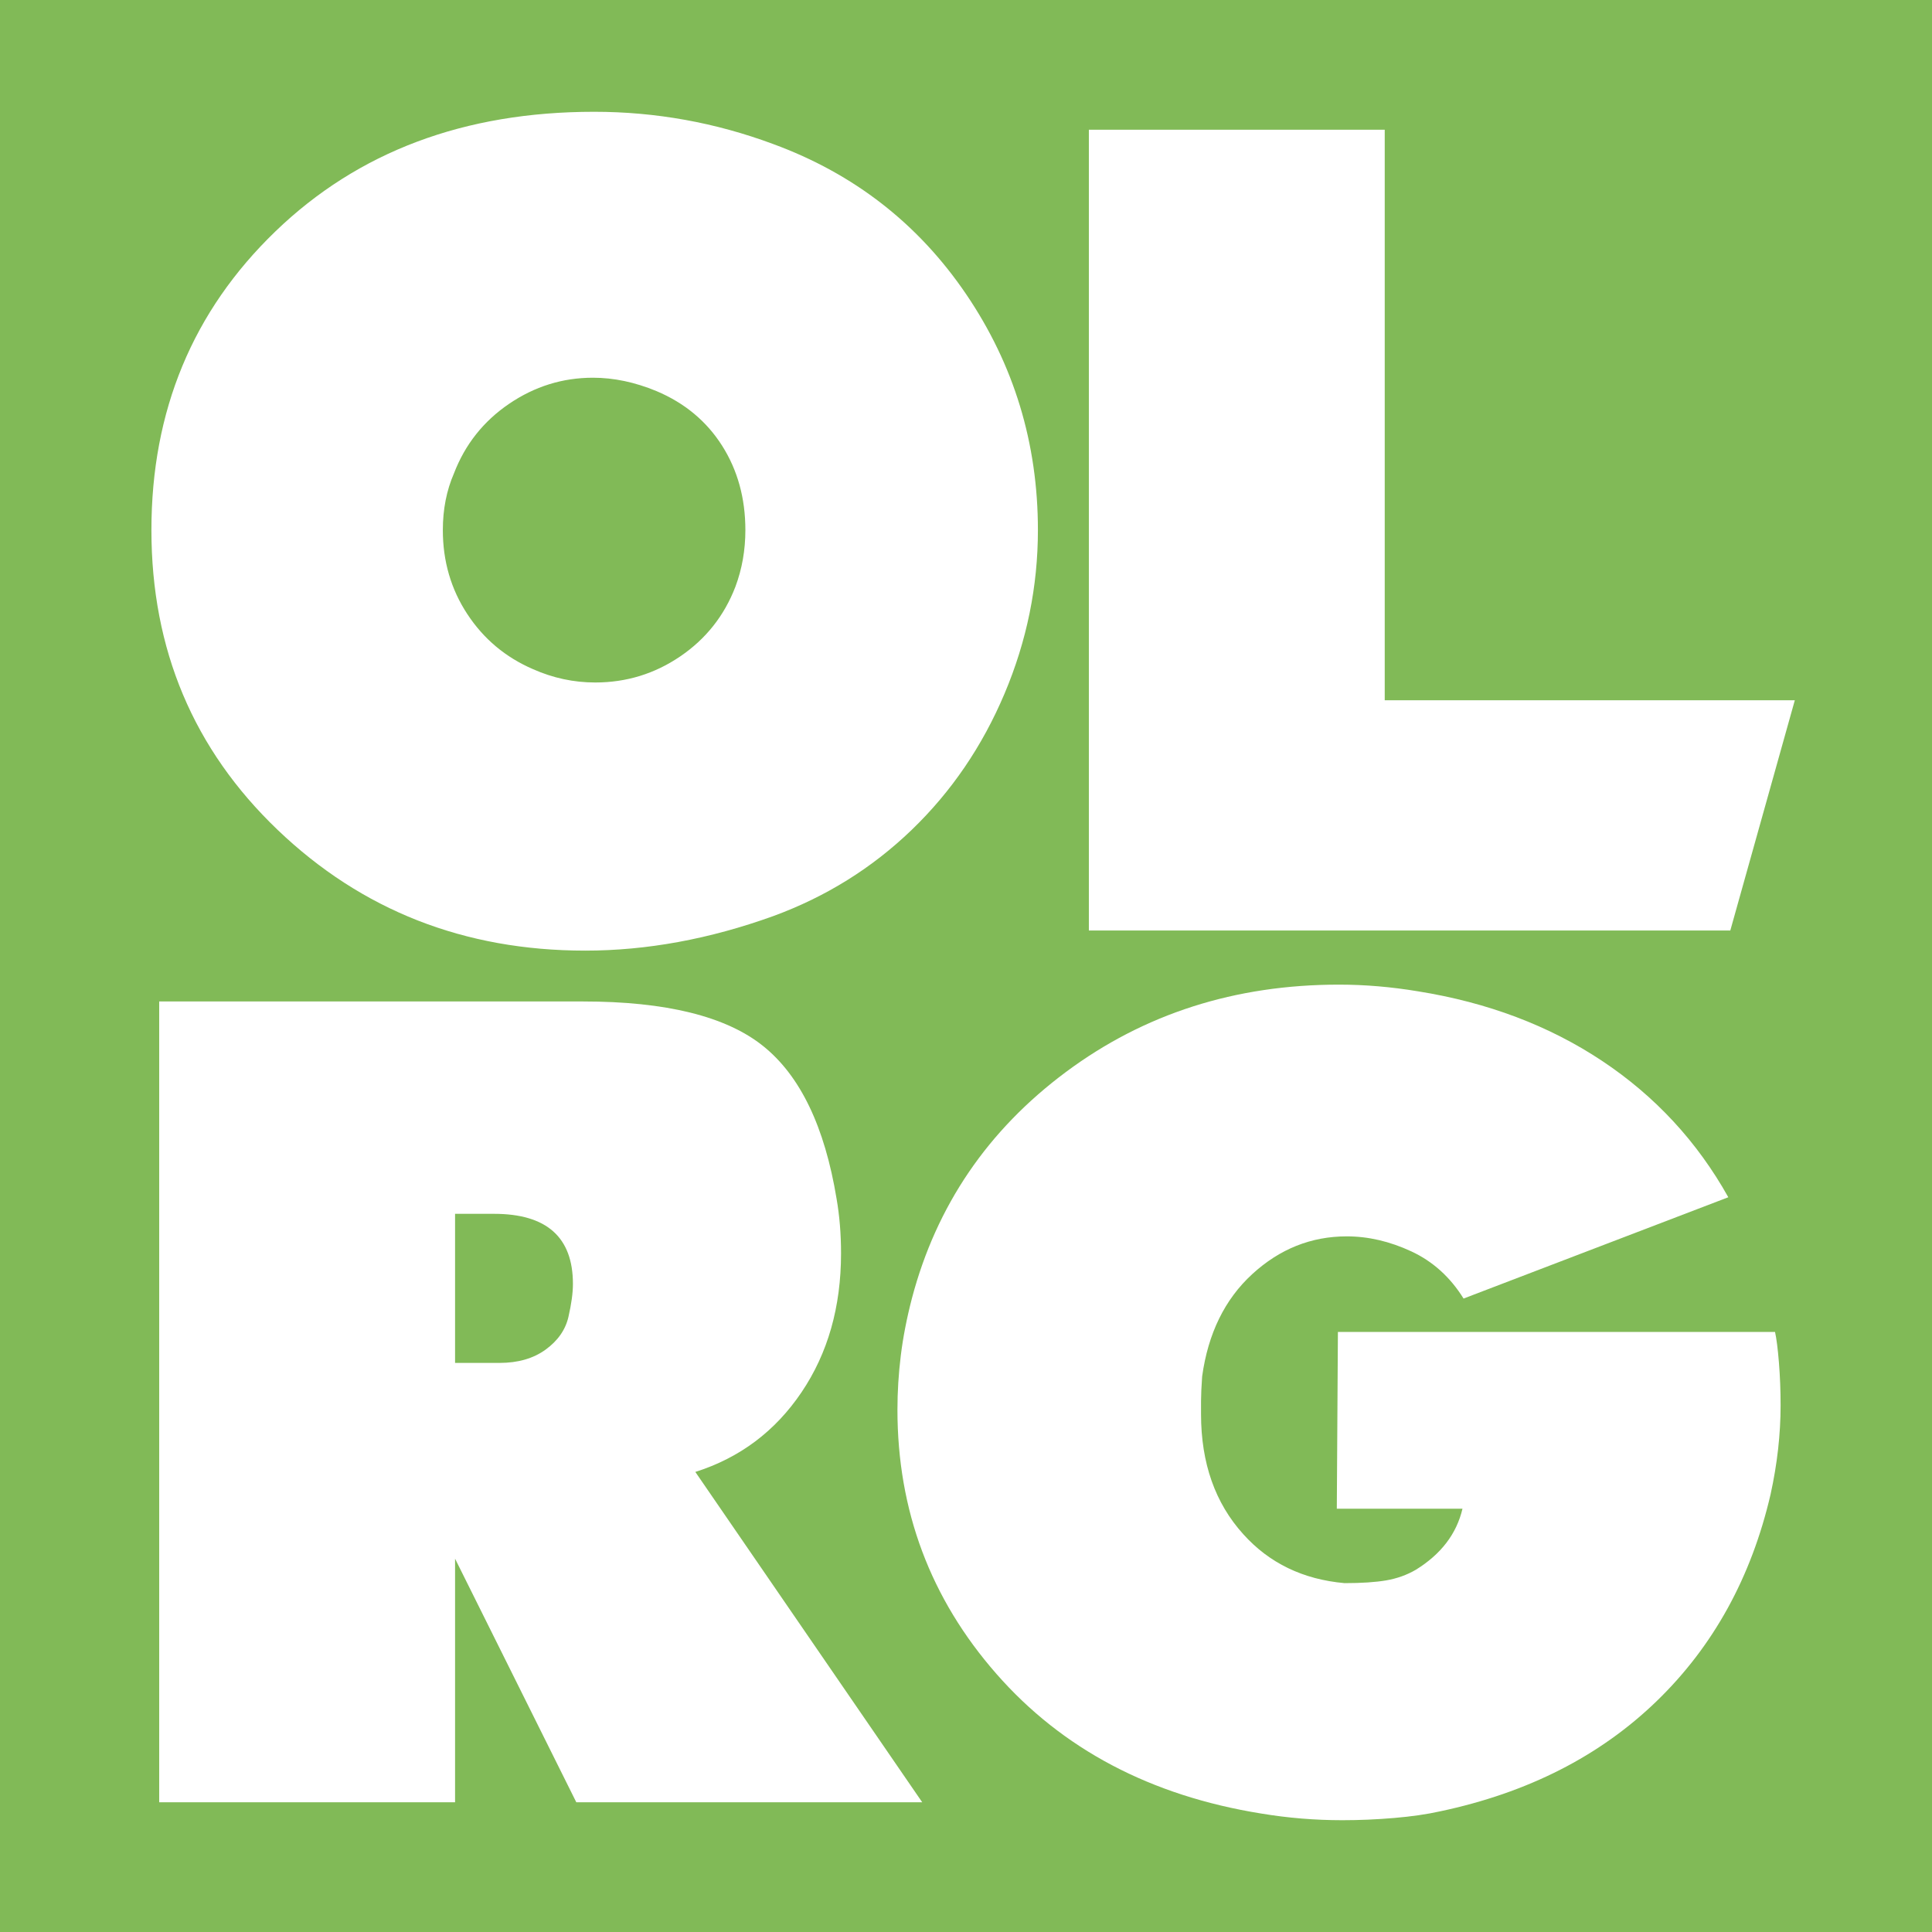
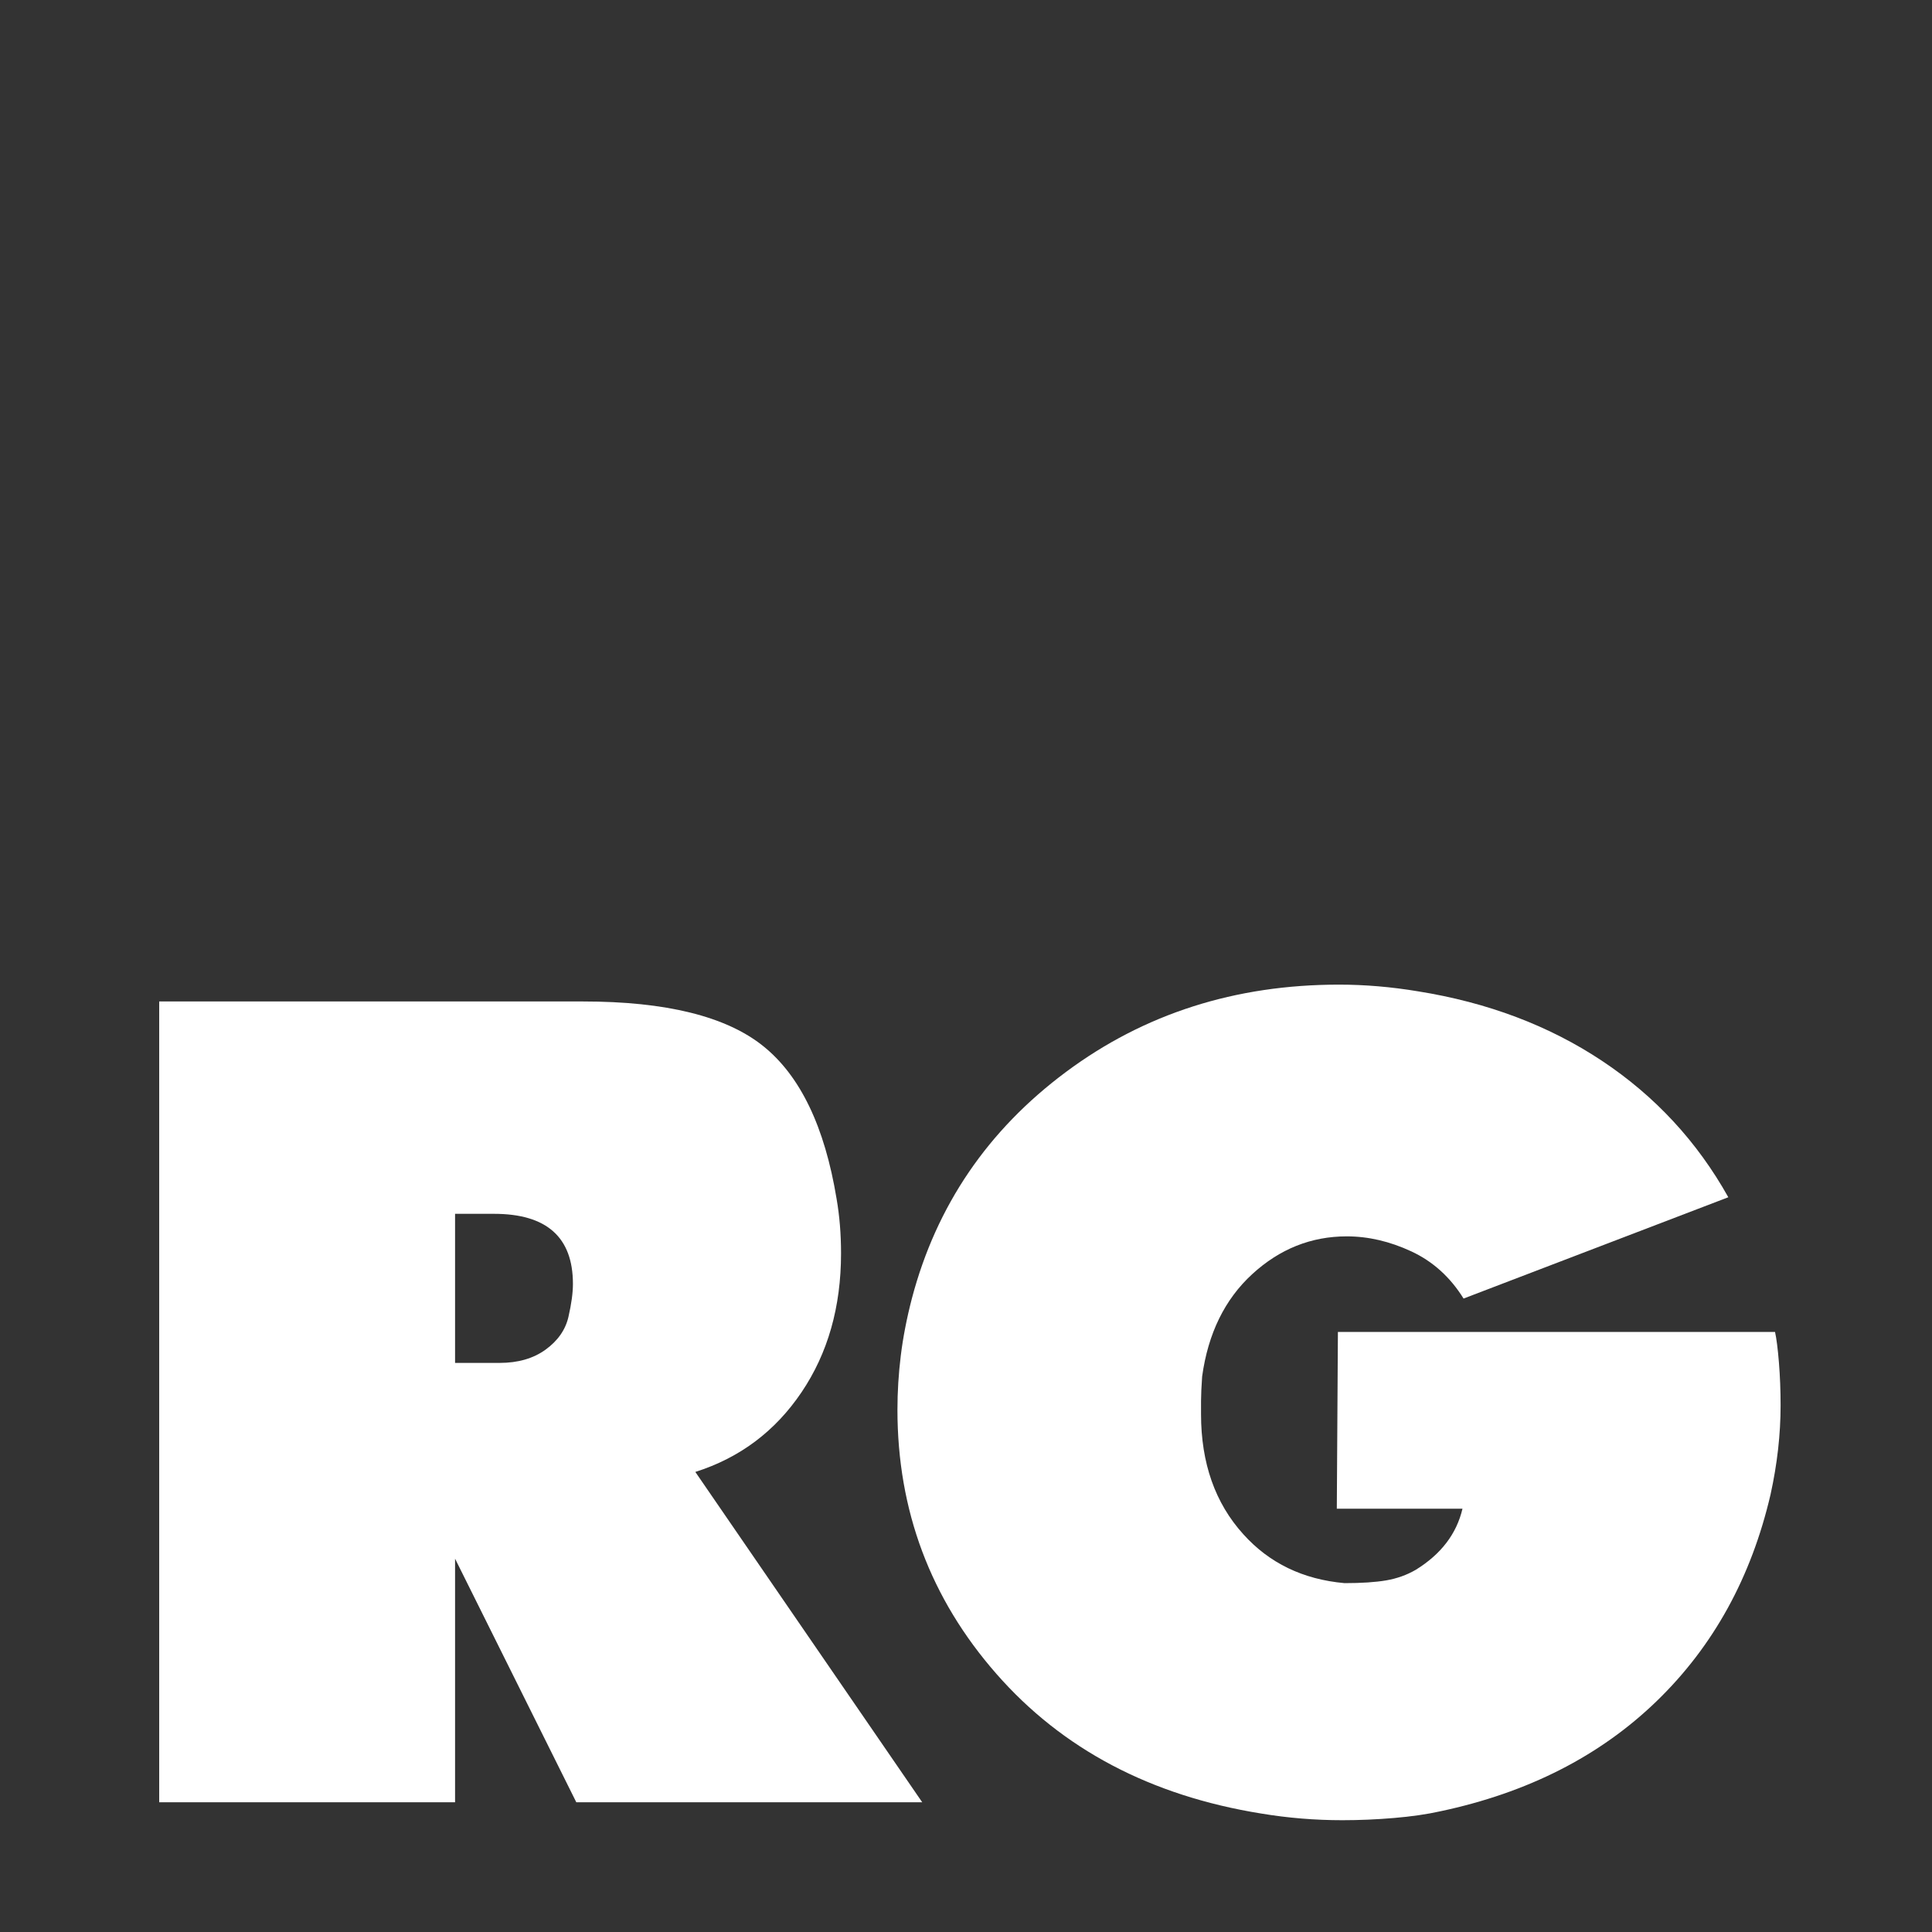
<svg xmlns="http://www.w3.org/2000/svg" stroke-width="0.501" stroke-linejoin="bevel" fill-rule="evenodd" version="1.1" overflow="visible" width="442.206pt" height="442.206pt" viewBox="0 0 442.206 442.206">
  <rect x="0" y="0" width="442.206" height="442.206" fill="#333333" stroke="none" />
  <defs>
	</defs>
  <g id="Document" fill="none" stroke="black" font-family="Times New Roman" font-size="16" transform="scale(1 -1)">
    <g id="Spread" transform="translate(0 -442.206)">
      <g id="Layer 1">
        <g id="Group" stroke="none">
-           <path d="M 0,442.206 L 0,0 L 442.206,0 L 442.206,442.206 L 0,442.206 Z" fill="#81ba57" stroke-width="1.03" stroke-linejoin="miter" marker-start="none" marker-end="none" stroke-miterlimit="79.84" />
          <g id="Group_1" fill="#ffffff" fill-rule="nonzero" stroke-linejoin="round" stroke-linecap="round" stroke-width="6.365" stroke-miterlimit="79.84">
            <g id="Group_2">
-               <path d="M 34.657,320.878 C 34.657,348.206 44.12,370.999 63.043,389.248 C 81.968,407.497 106.28,416.62 135.982,416.62 C 150.07,416.62 163.733,414.158 176.97,409.237 C 195.471,402.443 210.194,390.984 221.142,374.86 C 232.088,358.733 237.562,340.739 237.562,320.878 C 237.562,307.974 235.016,295.496 229.924,283.443 C 224.833,271.389 217.746,260.994 208.666,252.252 C 199.586,243.509 189.021,236.932 176.97,232.519 C 162.374,227.258 148.033,224.623 133.945,224.623 C 106.28,224.623 82.816,233.834 63.553,252.252 C 44.29,270.672 34.657,293.545 34.657,320.878 Z M 121.981,289.051 C 126.562,287.014 131.315,285.995 136.237,285.995 C 143.365,285.995 149.858,287.99 155.713,291.979 C 161.568,295.967 165.769,301.271 168.315,307.89 C 169.843,311.963 170.606,316.292 170.606,320.874 C 170.606,328.172 168.824,334.622 165.26,340.222 C 161.696,345.824 156.689,349.982 150.24,352.697 C 145.317,354.734 140.48,355.752 135.728,355.752 C 128.769,355.752 122.363,353.758 116.507,349.77 C 110.651,345.781 106.45,340.477 103.905,333.858 C 102.207,329.955 101.359,325.626 101.359,320.874 C 101.359,313.746 103.226,307.338 106.96,301.653 C 110.693,295.967 115.7,291.767 121.981,289.051 Z" marker-start="none" marker-end="none" />
-               <path d="M 249.225,229.223 L 249.225,412.518 L 316.944,412.518 L 316.944,281.922 L 410.805,281.922 L 396.039,229.223 L 249.225,229.223 Z" marker-start="none" marker-end="none" />
-             </g>
+               </g>
            <g id="Group_3">
              <path d="M 36.439,29.69 L 36.439,212.985 L 124.526,212.985 L 133.437,212.985 C 152.446,212.985 166.193,209.583 174.679,202.777 C 183.166,195.973 188.766,184.322 191.482,167.82 C 192.161,163.91 192.501,159.741 192.501,155.317 C 192.501,143.069 189.488,132.479 183.463,123.547 C 177.438,114.615 169.333,108.534 159.15,105.302 L 211.085,29.69 L 131.909,29.69 L 104.159,85.445 L 104.159,29.69 L 36.439,29.69 Z M 114.339,130.255 C 118.583,130.255 122.1,131.277 124.9,133.314 C 127.698,135.35 129.438,137.854 130.116,140.824 C 130.795,143.797 131.135,146.301 131.135,148.338 C 131.135,159.034 125.113,164.38 113.066,164.38 L 104.159,164.38 L 104.159,130.255 L 114.339,130.255 Z" marker-start="none" marker-end="none" />
              <path d="M 395.586,168.174 L 334.988,144.986 C 331.933,149.901 327.945,153.5 323.022,155.788 C 318.097,158.075 313.175,159.221 308.253,159.221 C 300.107,159.221 292.894,156.339 286.613,150.572 C 280.333,144.805 276.515,137.002 275.153,127.164 C 274.988,124.792 274.902,122.929 274.899,121.571 C 274.902,120.213 274.902,119.195 274.899,118.516 C 274.902,107.325 278.128,98.167 284.576,91.042 C 290.517,84.43 298.239,80.699 307.747,79.85 C 311.652,79.85 314.837,80.059 317.298,80.483 C 319.759,80.908 322.008,81.714 324.044,82.899 C 329.819,86.459 333.383,91.119 334.74,96.879 L 305.976,96.879 L 306.227,137.341 L 406.279,137.341 C 406.619,135.813 406.915,133.48 407.17,130.34 C 407.424,127.201 407.552,123.936 407.552,120.542 C 407.552,113.923 406.788,107.134 405.26,100.176 C 400.848,81.17 392.149,65.385 379.166,52.825 C 366.182,40.266 349.676,31.865 329.649,27.625 C 326.593,26.943 323.072,26.433 319.084,26.098 C 315.095,25.758 311.149,25.588 307.246,25.588 C 300.965,25.588 294.771,26.098 288.661,27.117 C 263.372,31.19 243.174,41.843 228.07,59.077 C 212.964,76.308 205.411,96.47 205.411,119.559 C 205.411,123.633 205.666,127.748 206.175,131.91 C 206.684,136.069 207.532,140.442 208.721,145.025 C 214.322,166.247 226.075,183.52 243.981,196.847 C 261.887,210.174 282.721,216.839 306.481,216.839 C 312.422,216.839 318.447,216.326 324.557,215.307 C 340.511,212.758 354.556,207.451 366.692,199.386 C 378.826,191.316 388.458,180.914 395.586,168.174 Z" marker-start="none" marker-end="none" />
            </g>
          </g>
        </g>
      </g>
    </g>
  </g>
</svg>